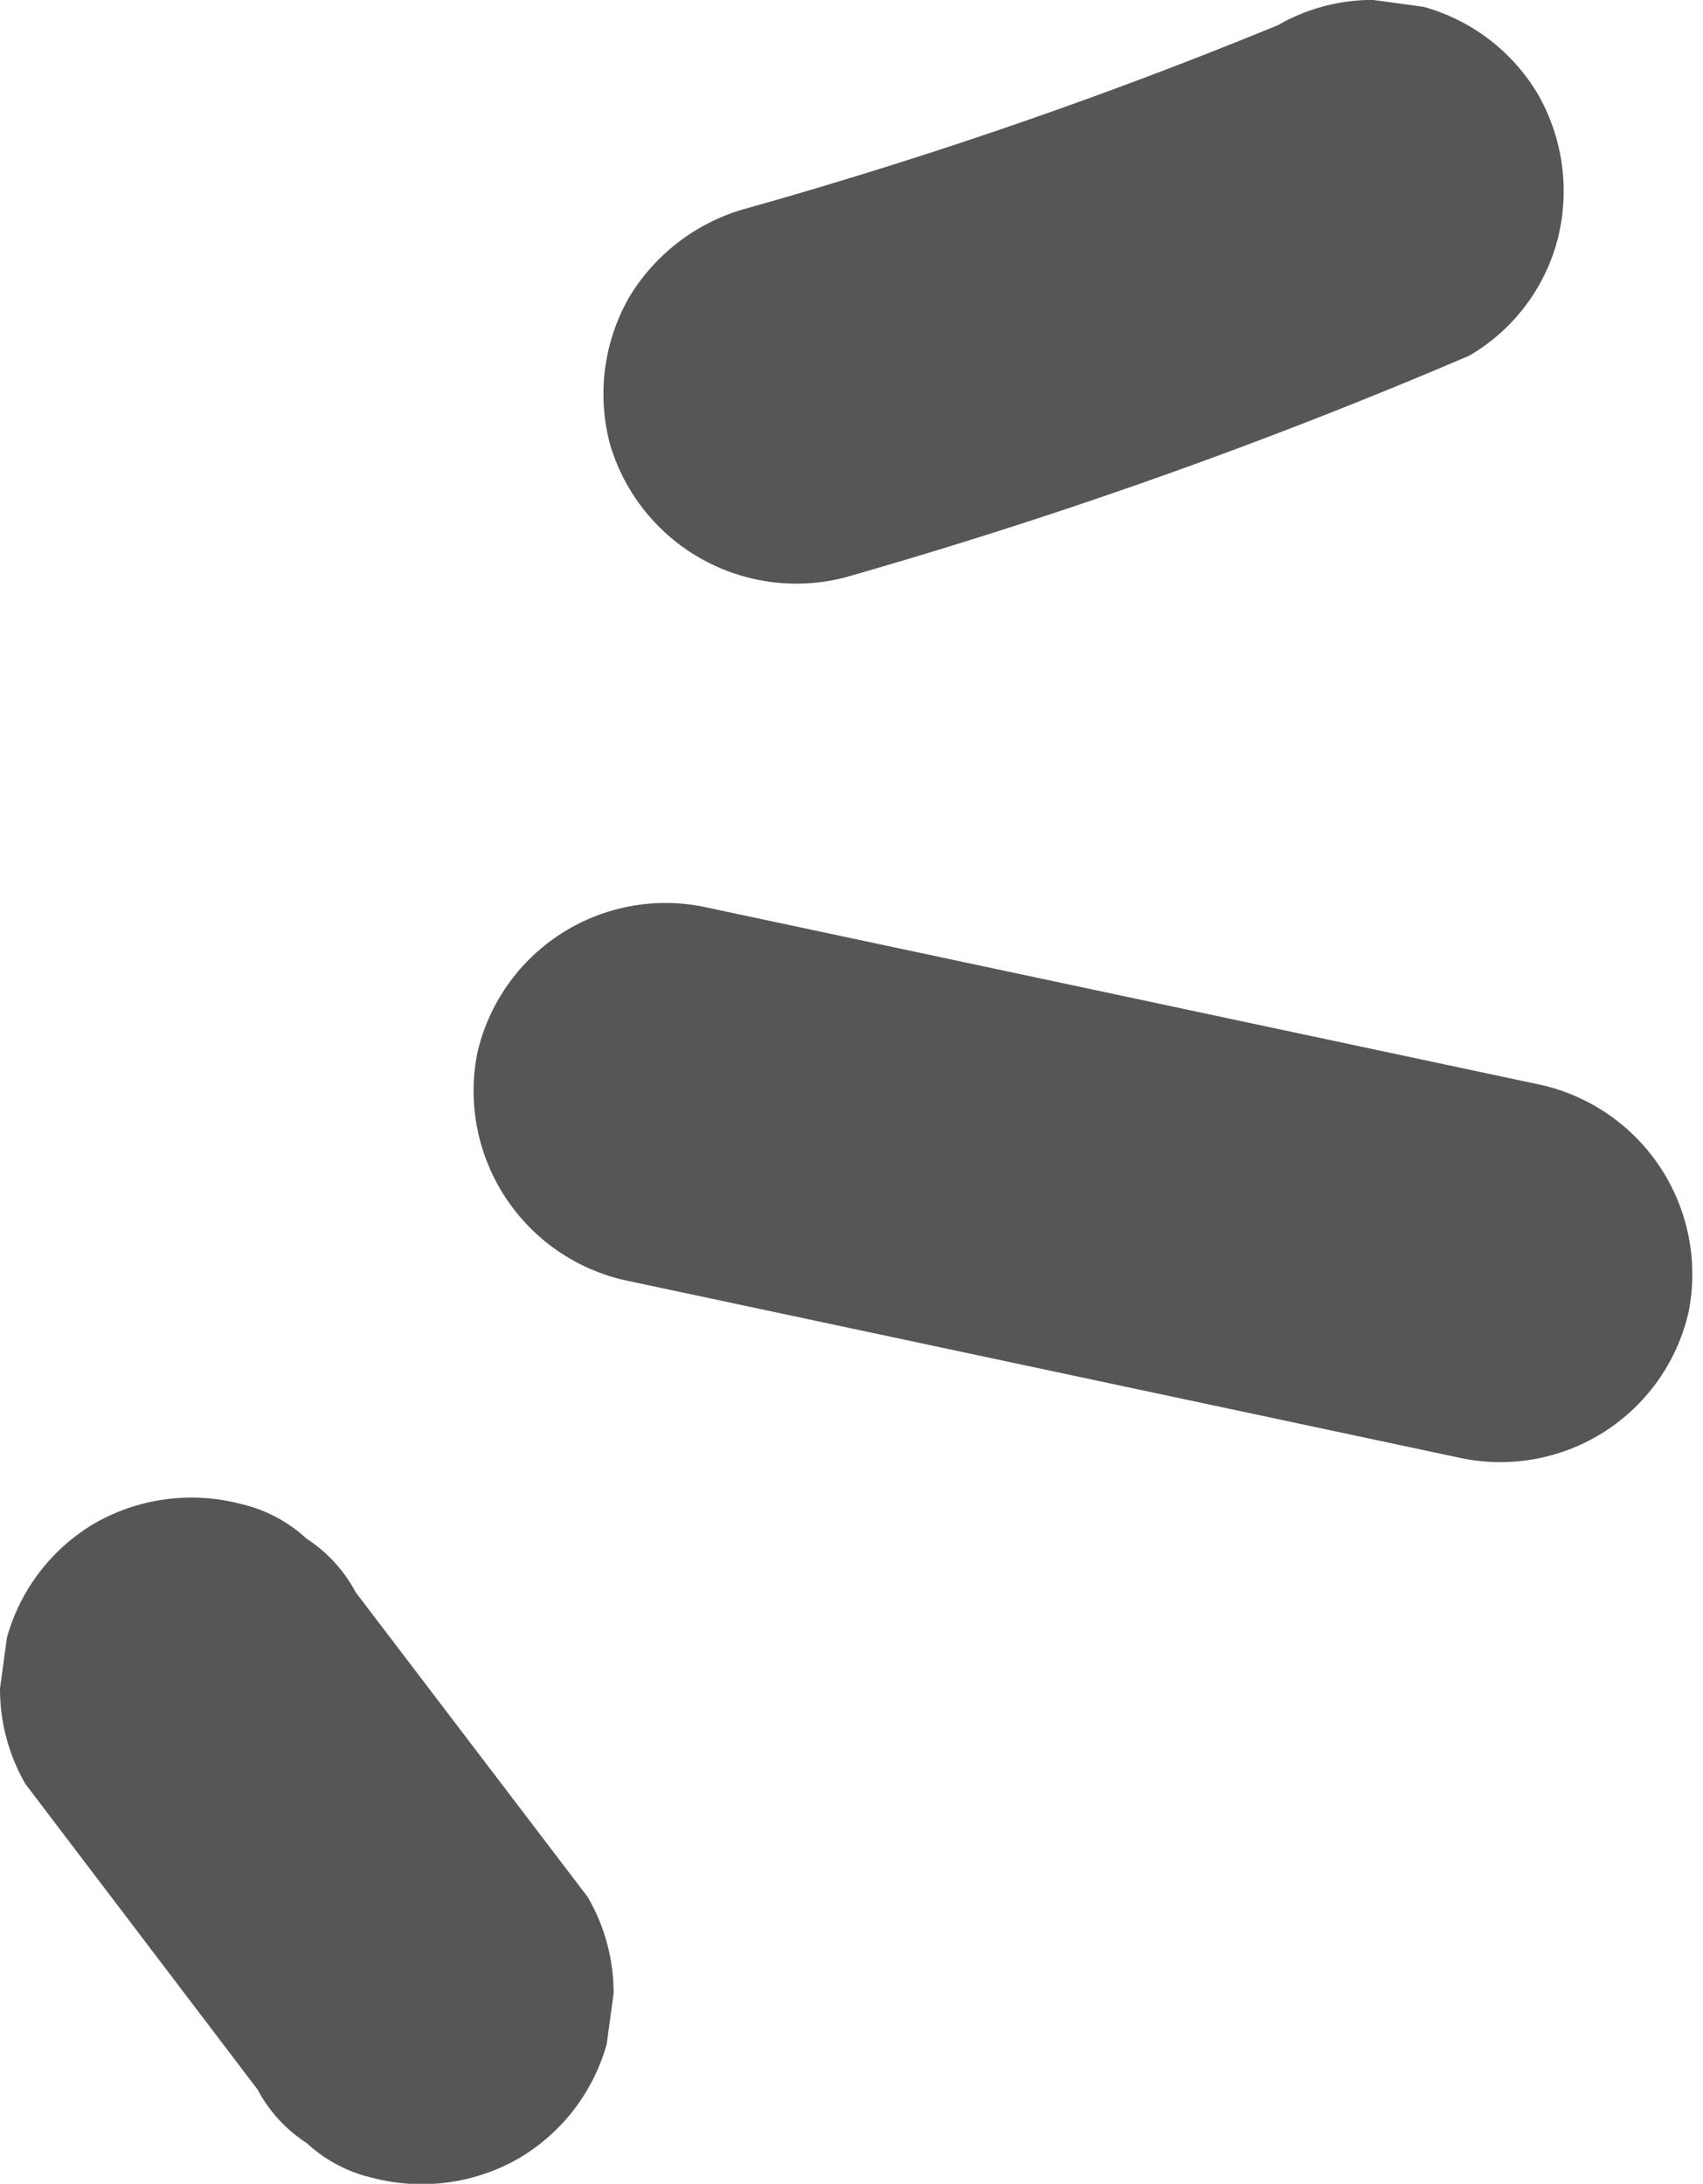
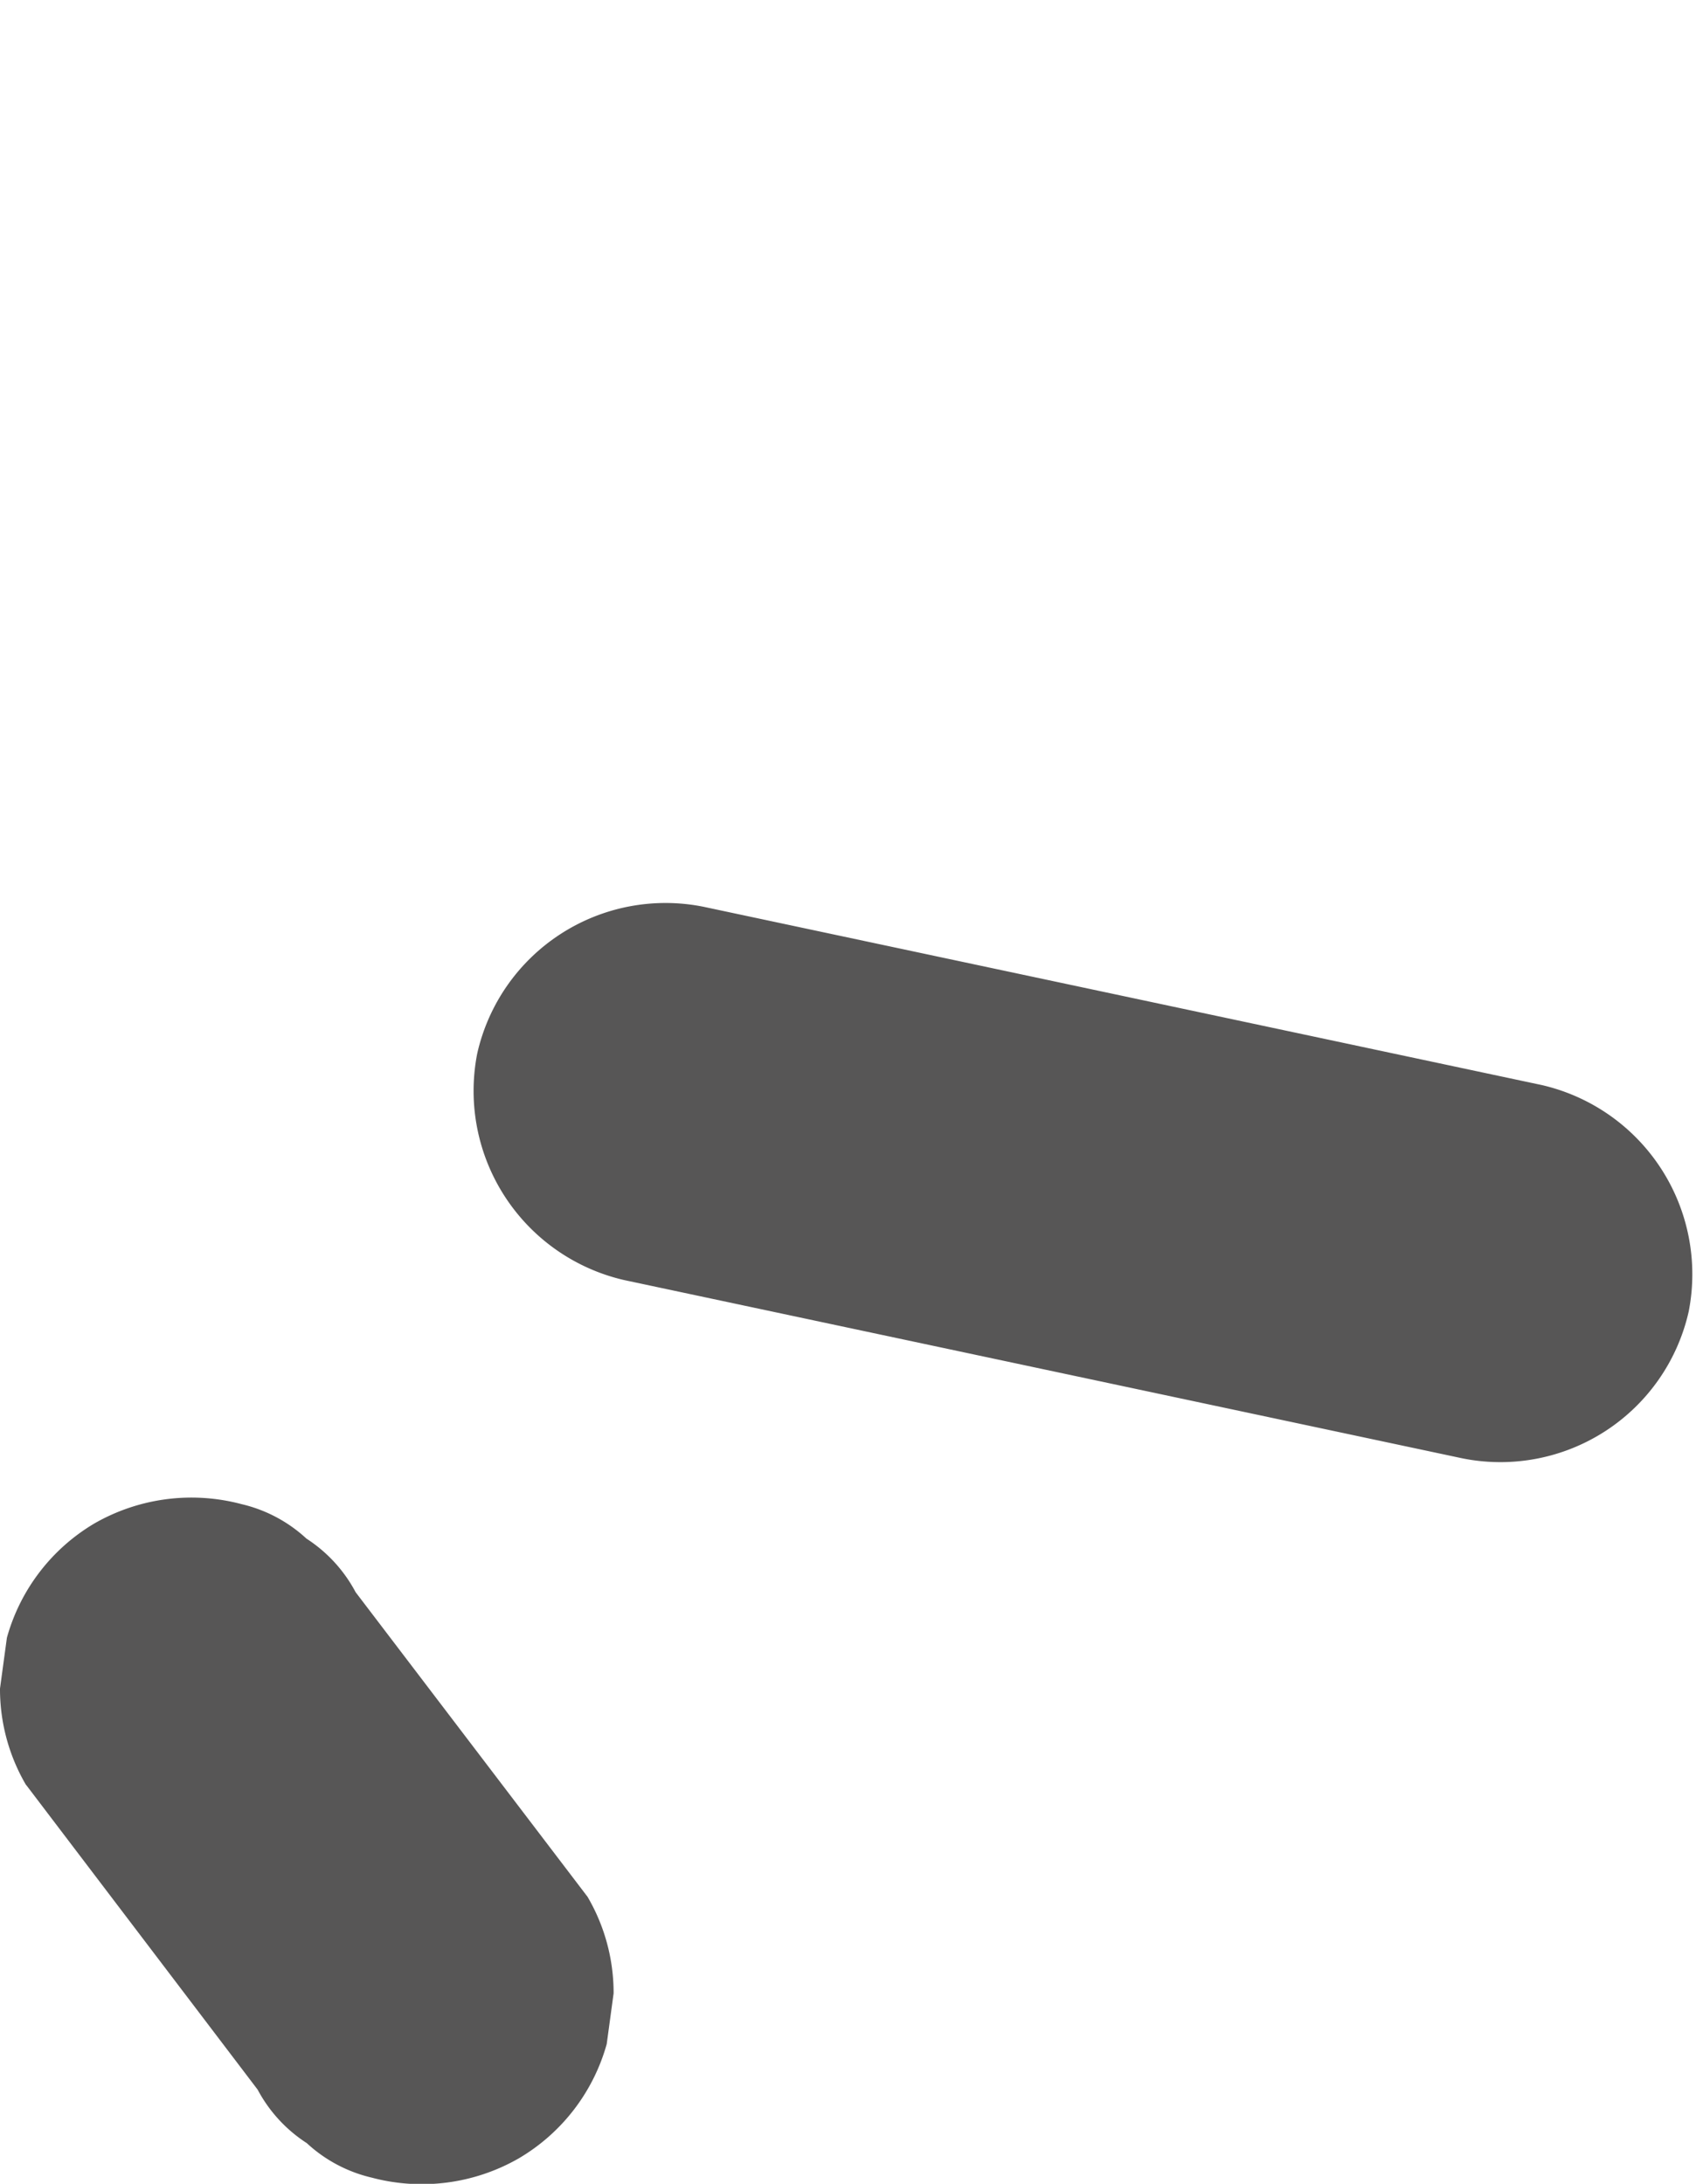
<svg xmlns="http://www.w3.org/2000/svg" id="Gruppe_694" data-name="Gruppe 694" width="24.701" height="31.674" viewBox="0 0 24.701 31.674">
  <defs>
    <clipPath id="clip-path">
      <rect id="Rechteck_554" data-name="Rechteck 554" width="24.701" height="31.674" fill="#575656" />
    </clipPath>
  </defs>
  <g id="Gruppe_663" data-name="Gruppe 663" transform="translate(0 0)" clip-path="url(#clip-path)">
    <path id="Pfad_898" data-name="Pfad 898" d="M.378,82.654l3.359,4.421a2.093,2.093,0,0,0,.713.776,2.083,2.083,0,0,0,.941.5,2.827,2.827,0,0,0,2.133-.279A2.794,2.794,0,0,0,8.8,86.414l.1-.736a2.758,2.758,0,0,0-.378-1.4L5.158,79.86a2.091,2.091,0,0,0-.713-.777,2.084,2.084,0,0,0-.941-.5,2.828,2.828,0,0,0-2.133.279A2.794,2.794,0,0,0,.1,80.521l-.1.736a2.753,2.753,0,0,0,.378,1.4" transform="translate(0 -56.767)" fill="#575656" />
    <path id="Pfad_899" data-name="Pfad 899" d="M2.77,5.536H15.2a2.8,2.8,0,0,0,2.768-2.768A2.816,2.816,0,0,0,15.2,0H2.77A2.8,2.8,0,0,0,0,2.768,2.816,2.816,0,0,0,2.77,5.536" transform="matrix(0.978, 0.208, -0.208, 0.978, 7.497, 12.576)" fill="#575656" />
-     <path id="Pfad_900" data-name="Pfad 900" d="M35.105,8.377a76,76,0,0,0,9.059-3.218A2.761,2.761,0,0,0,45.437,3.5a2.829,2.829,0,0,0-.279-2.133A2.794,2.794,0,0,0,43.5.1L42.767,0a2.752,2.752,0,0,0-1.4.378l-.123.052.661-.279a70.5,70.5,0,0,1-8.276,2.887A2.871,2.871,0,0,0,31.979,4.31,2.827,2.827,0,0,0,31.7,6.444a2.817,2.817,0,0,0,3.405,1.933" transform="translate(-22.852 -0.001)" fill="#575656" />
  </g>
</svg>